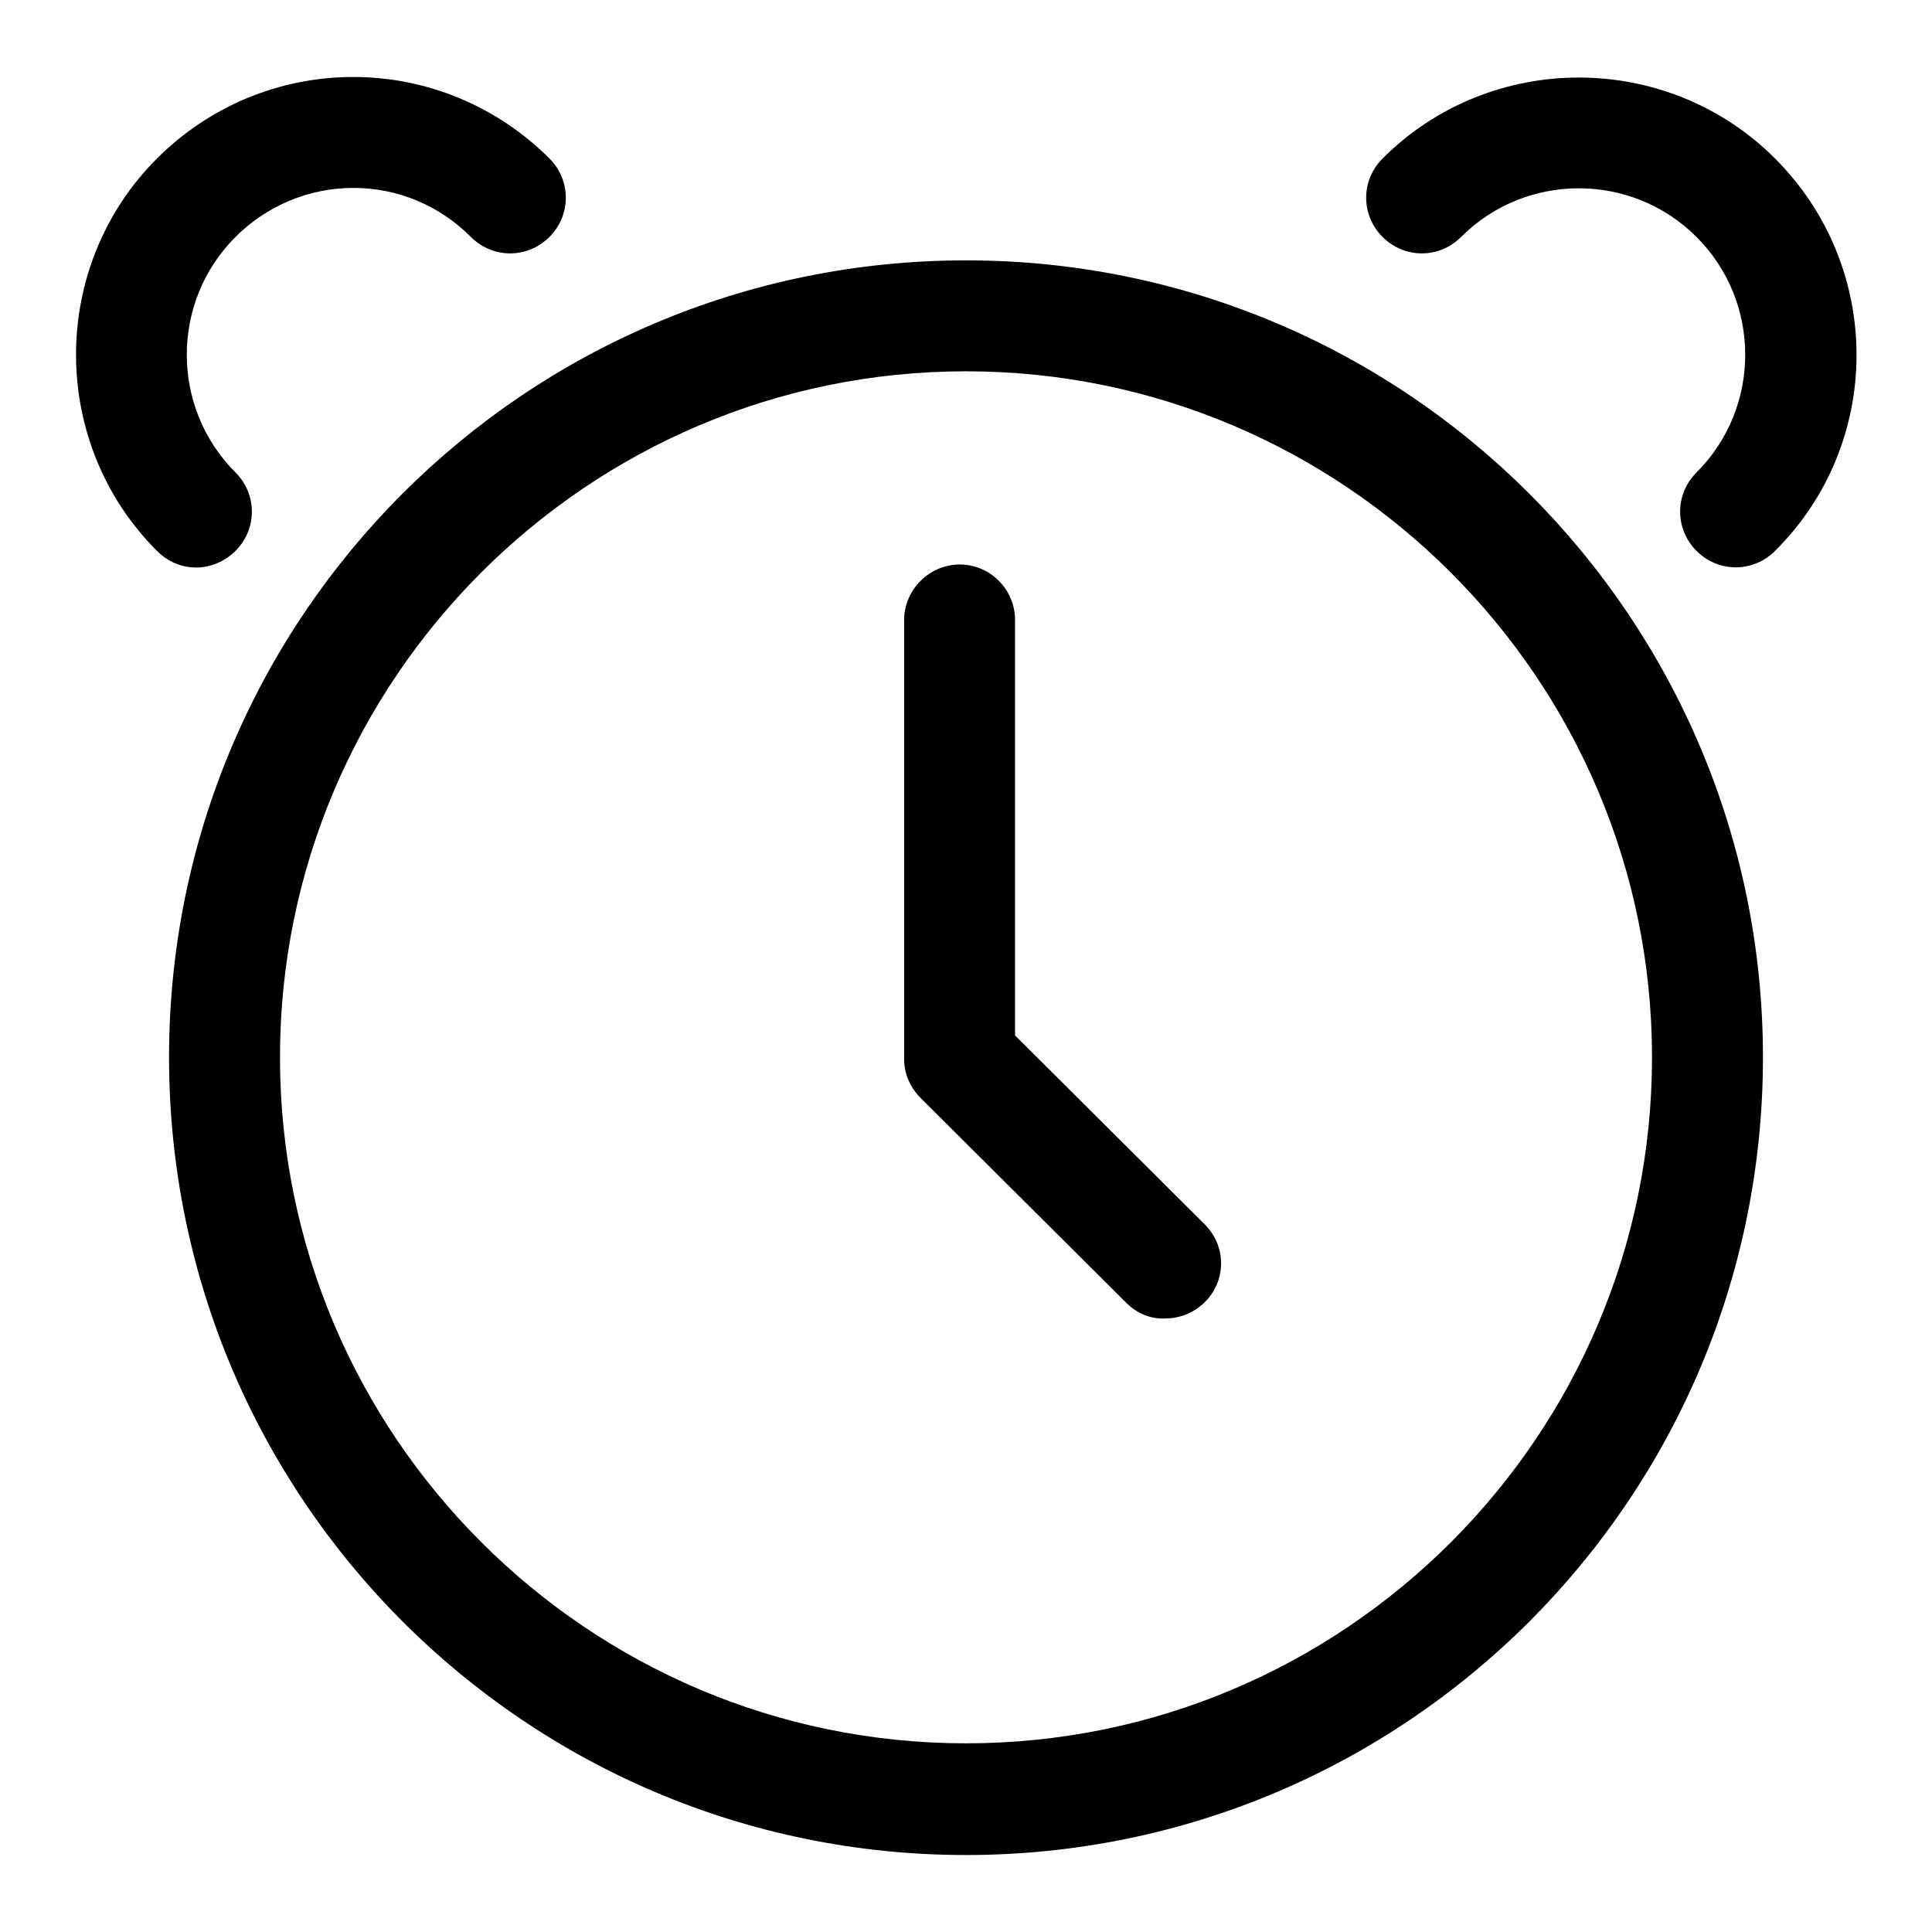
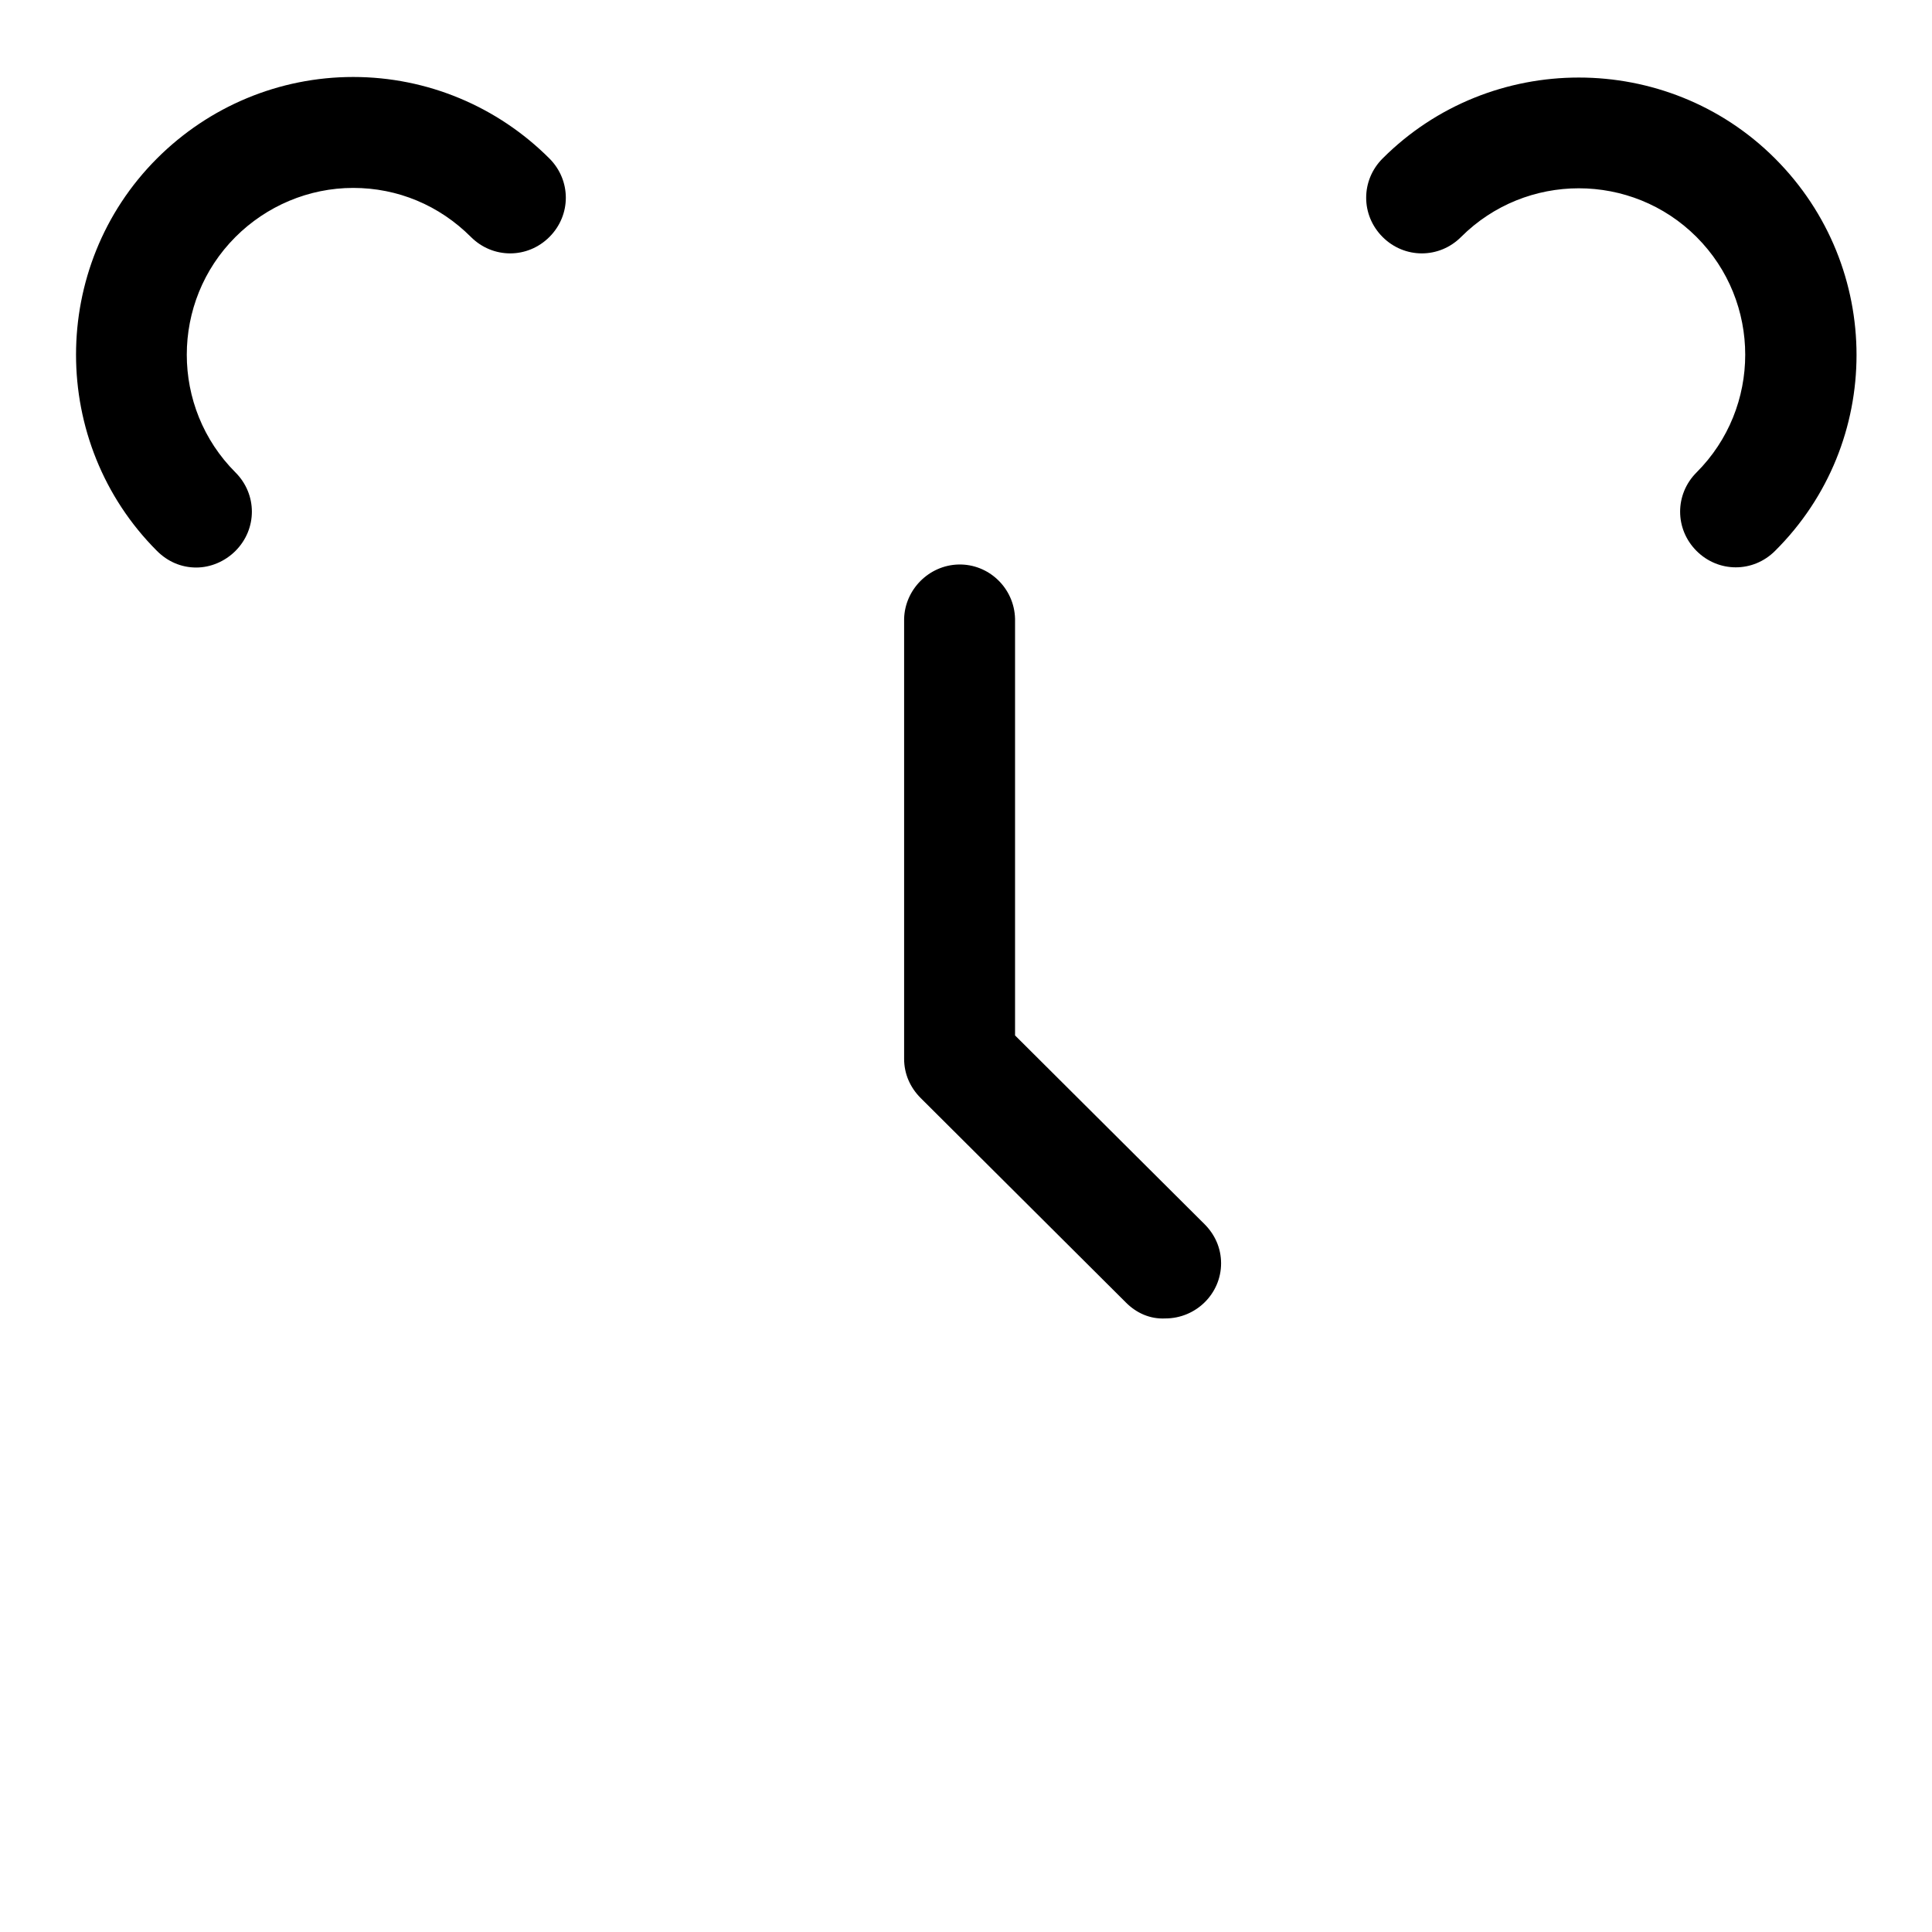
<svg xmlns="http://www.w3.org/2000/svg" version="1.1" x="0px" y="0px" viewBox="0 0 256 256" enable-background="new 0 0 256 256" xml:space="preserve">
  <g>
-     <path fill="#000000" d="M128,34.5c-58.4,0-105.6,47.3-105.6,105.6c0,58.4,47.3,105.7,105.6,105.7c58.3,0,105.6-47.3,105.6-105.7 C233.6,81.8,186.3,34.5,128,34.5z M128,231c-50.1,0-90.9-40.8-90.9-90.9c0-50.1,40.8-90.9,90.9-90.9c50.1,0,90.9,40.8,90.9,90.9 C218.9,190.3,178.1,231,128,231z" />
    <path fill="#000000" d="M134.5,137.2V82c-0.1-4.1-3.5-7.3-7.5-7.2c-3.9,0.1-7.1,3.3-7.2,7.2v58.3c0,2,0.8,3.8,2.2,5.2l27.2,27.1 c1.4,1.4,3.2,2.2,5.2,2.1c4.1,0,7.4-3.3,7.4-7.3c0-2-0.8-3.8-2.2-5.2L134.5,137.2z M31.2,73c2.9-2.9,2.9-7.5,0-10.4c0,0,0,0,0,0 c-8.6-8.6-8.6-22.6,0-31.2c4.1-4.1,9.7-6.5,15.6-6.5c5.9,0,11.4,2.3,15.6,6.5c2.9,2.9,7.5,2.9,10.4,0c0,0,0,0,0,0 c2.9-2.9,2.9-7.5,0-10.4c0,0,0,0,0,0c-6.9-6.9-16.2-10.8-26-10.8c-9.8,0-19.1,3.9-26,10.8c-14.3,14.3-14.3,37.7,0,52 c1.4,1.4,3.2,2.2,5.2,2.2C27.9,75.2,29.8,74.4,31.2,73z M235.2,21c-14.3-14.3-37.7-14.3-52,0c-2.9,2.9-2.9,7.5,0,10.4c0,0,0,0,0,0 c2.9,2.9,7.5,2.9,10.4,0c0,0,0,0,0,0c8.6-8.6,22.6-8.6,31.2,0c8.6,8.6,8.6,22.6,0,31.2c-2.9,2.9-2.9,7.5,0,10.4 c2.9,2.9,7.5,2.9,10.4,0C249.6,58.7,249.6,35.4,235.2,21z" />
  </g>
</svg>